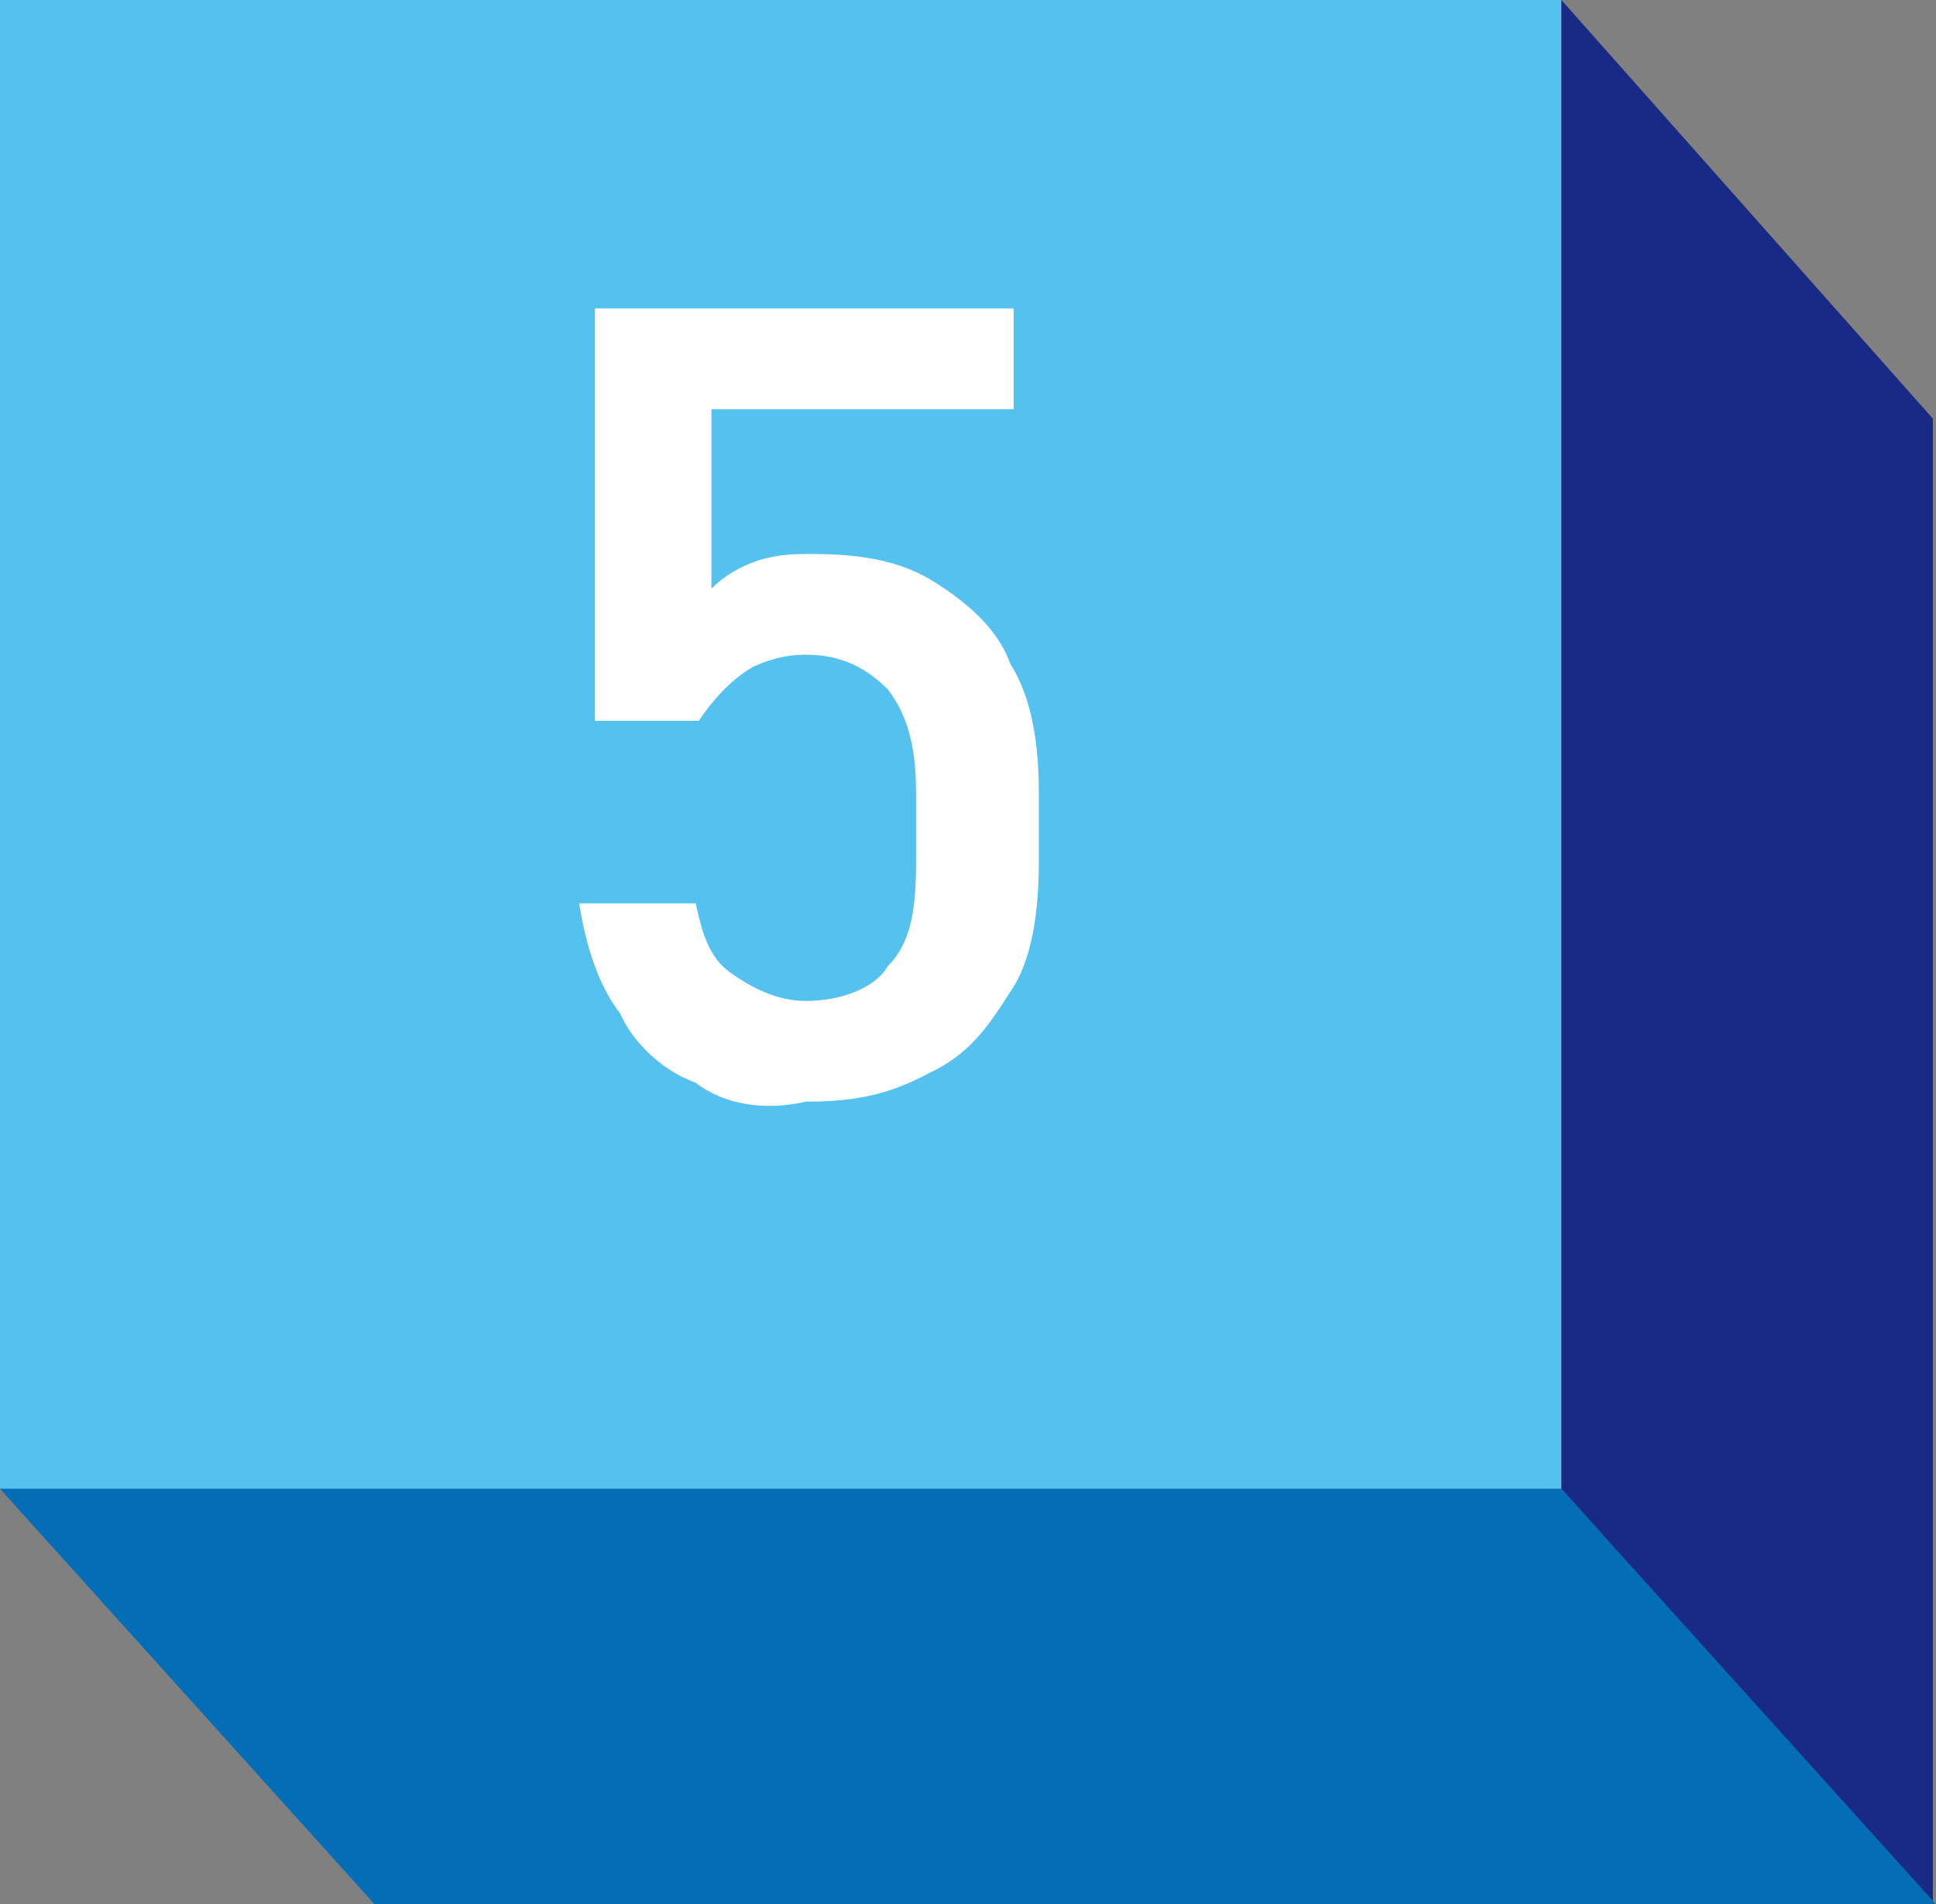
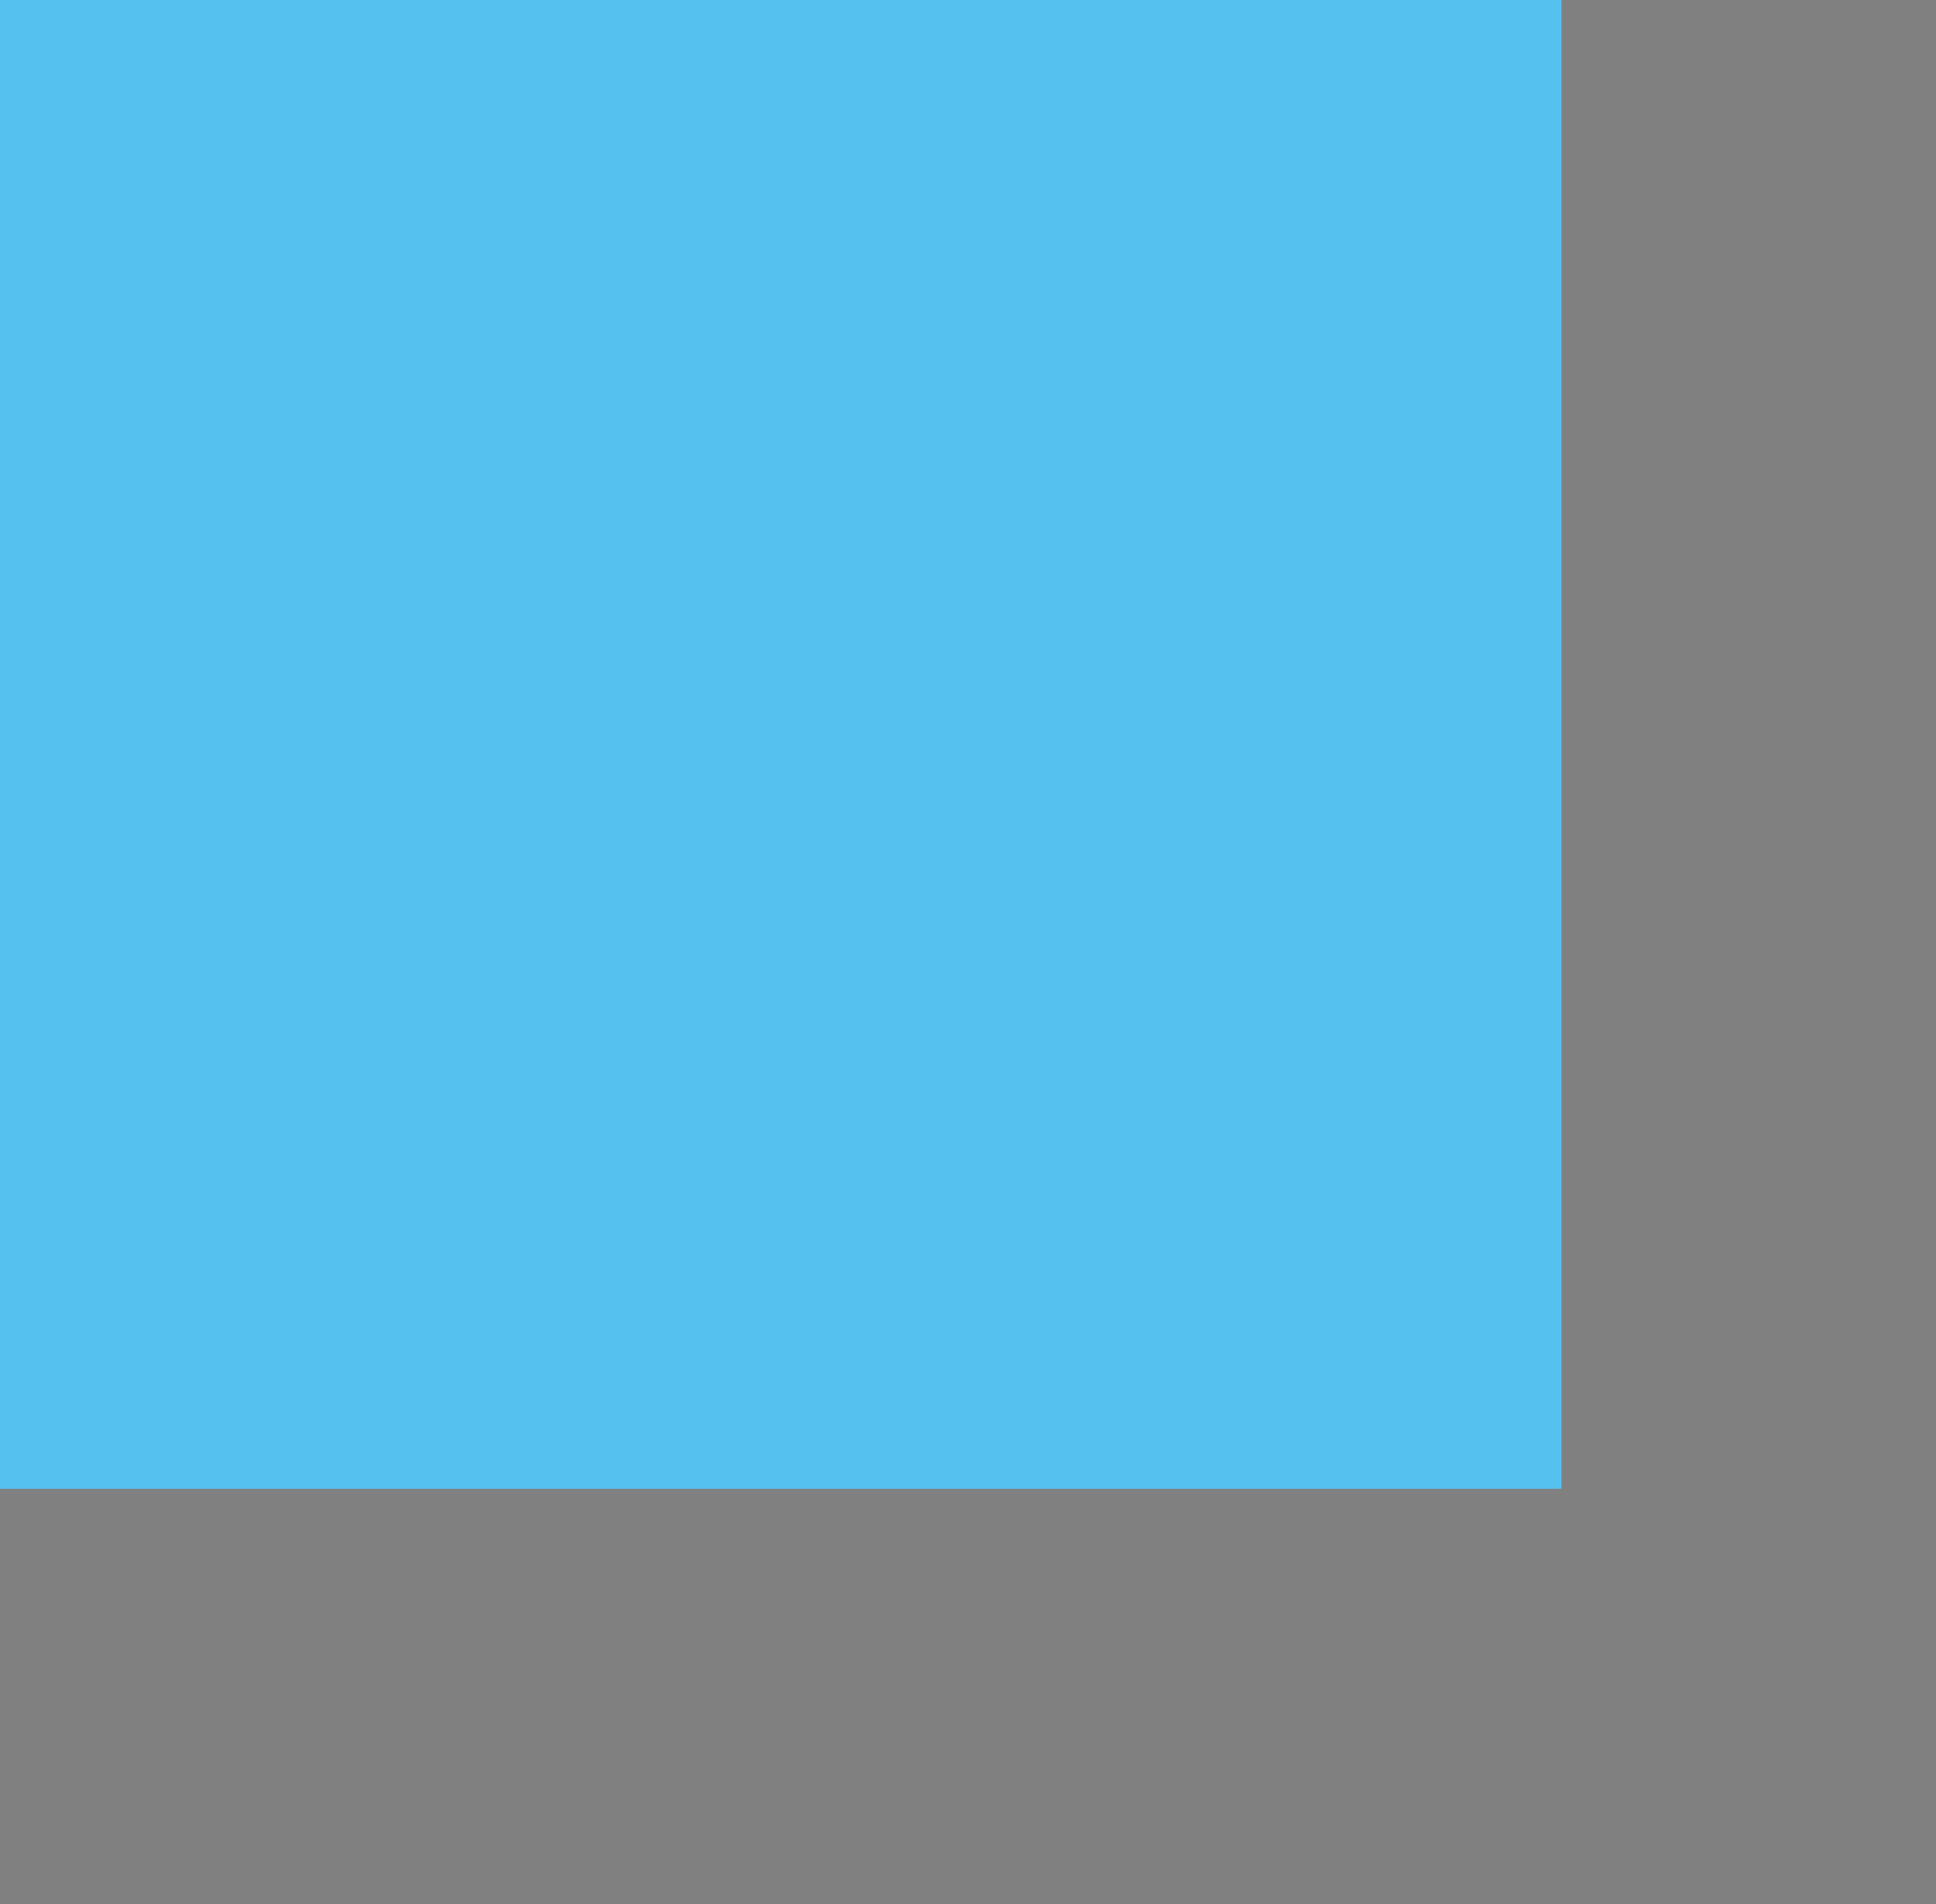
<svg xmlns="http://www.w3.org/2000/svg" version="1.1" id="_レイヤー_2" x="0px" y="0px" viewBox="0 0 61.5 60.5" style="enable-background:new 0 0 61.5 60.5;" xml:space="preserve">
  <rect x="0" y="0" width="61.5" height="60.5" fill="#808080" stroke="none" />
  <style type="text/css">
	.st0{fill:#54C1EF;}
	.st1{fill:#182986;}
	.st2{fill:#036EB6;}
	.st3{fill:#FFFFFF;}
</style>
  <rect y="0" class="st0" width="49.6" height="47.3" />
-   <polygon class="st1" points="61.4,13.3 49.6,0 49.6,47.3 61.4,60.5 " />
-   <polygon class="st2" points="49.6,47.3 0,47.3 11.9,60.5 61.5,60.5 " />
  <g>
-     <path class="st3" d="M22.1,34.4c-1.1-0.4-2-1.3-2.4-2.2c-0.7-0.9-1.1-2.2-1.3-3.5l0,0h3.7l0,0c0.2,0.9,0.4,1.7,1.1,2.2   s1.5,0.9,2.4,0.9c1.1,0,2.2-0.4,2.6-1.1c0.7-0.7,0.9-1.7,0.9-3.3v-2.2c0-1.3-0.2-2.4-0.9-3.3c-0.7-0.7-1.5-1.1-2.6-1.1   c-0.7,0-1.3,0.2-1.7,0.4c-0.7,0.4-1.3,1.1-1.7,1.7h-3.3V9.8h13.3V13h-9.6v5.7c0.4-0.4,0.9-0.7,1.5-0.9c0.7-0.2,1.1-0.2,1.7-0.2   c1.5,0,2.8,0.2,3.9,0.9c1.1,0.7,2,1.5,2.4,2.6c0.7,1.1,0.9,2.6,0.9,4.1v2.2c0,1.5-0.2,3.1-0.9,4.1c-0.7,1.1-1.3,2-2.6,2.6   c-1.3,0.7-2.4,0.9-3.9,0.9C24.3,35.3,23,35.1,22.1,34.4z" />
-   </g>
+     </g>
</svg>